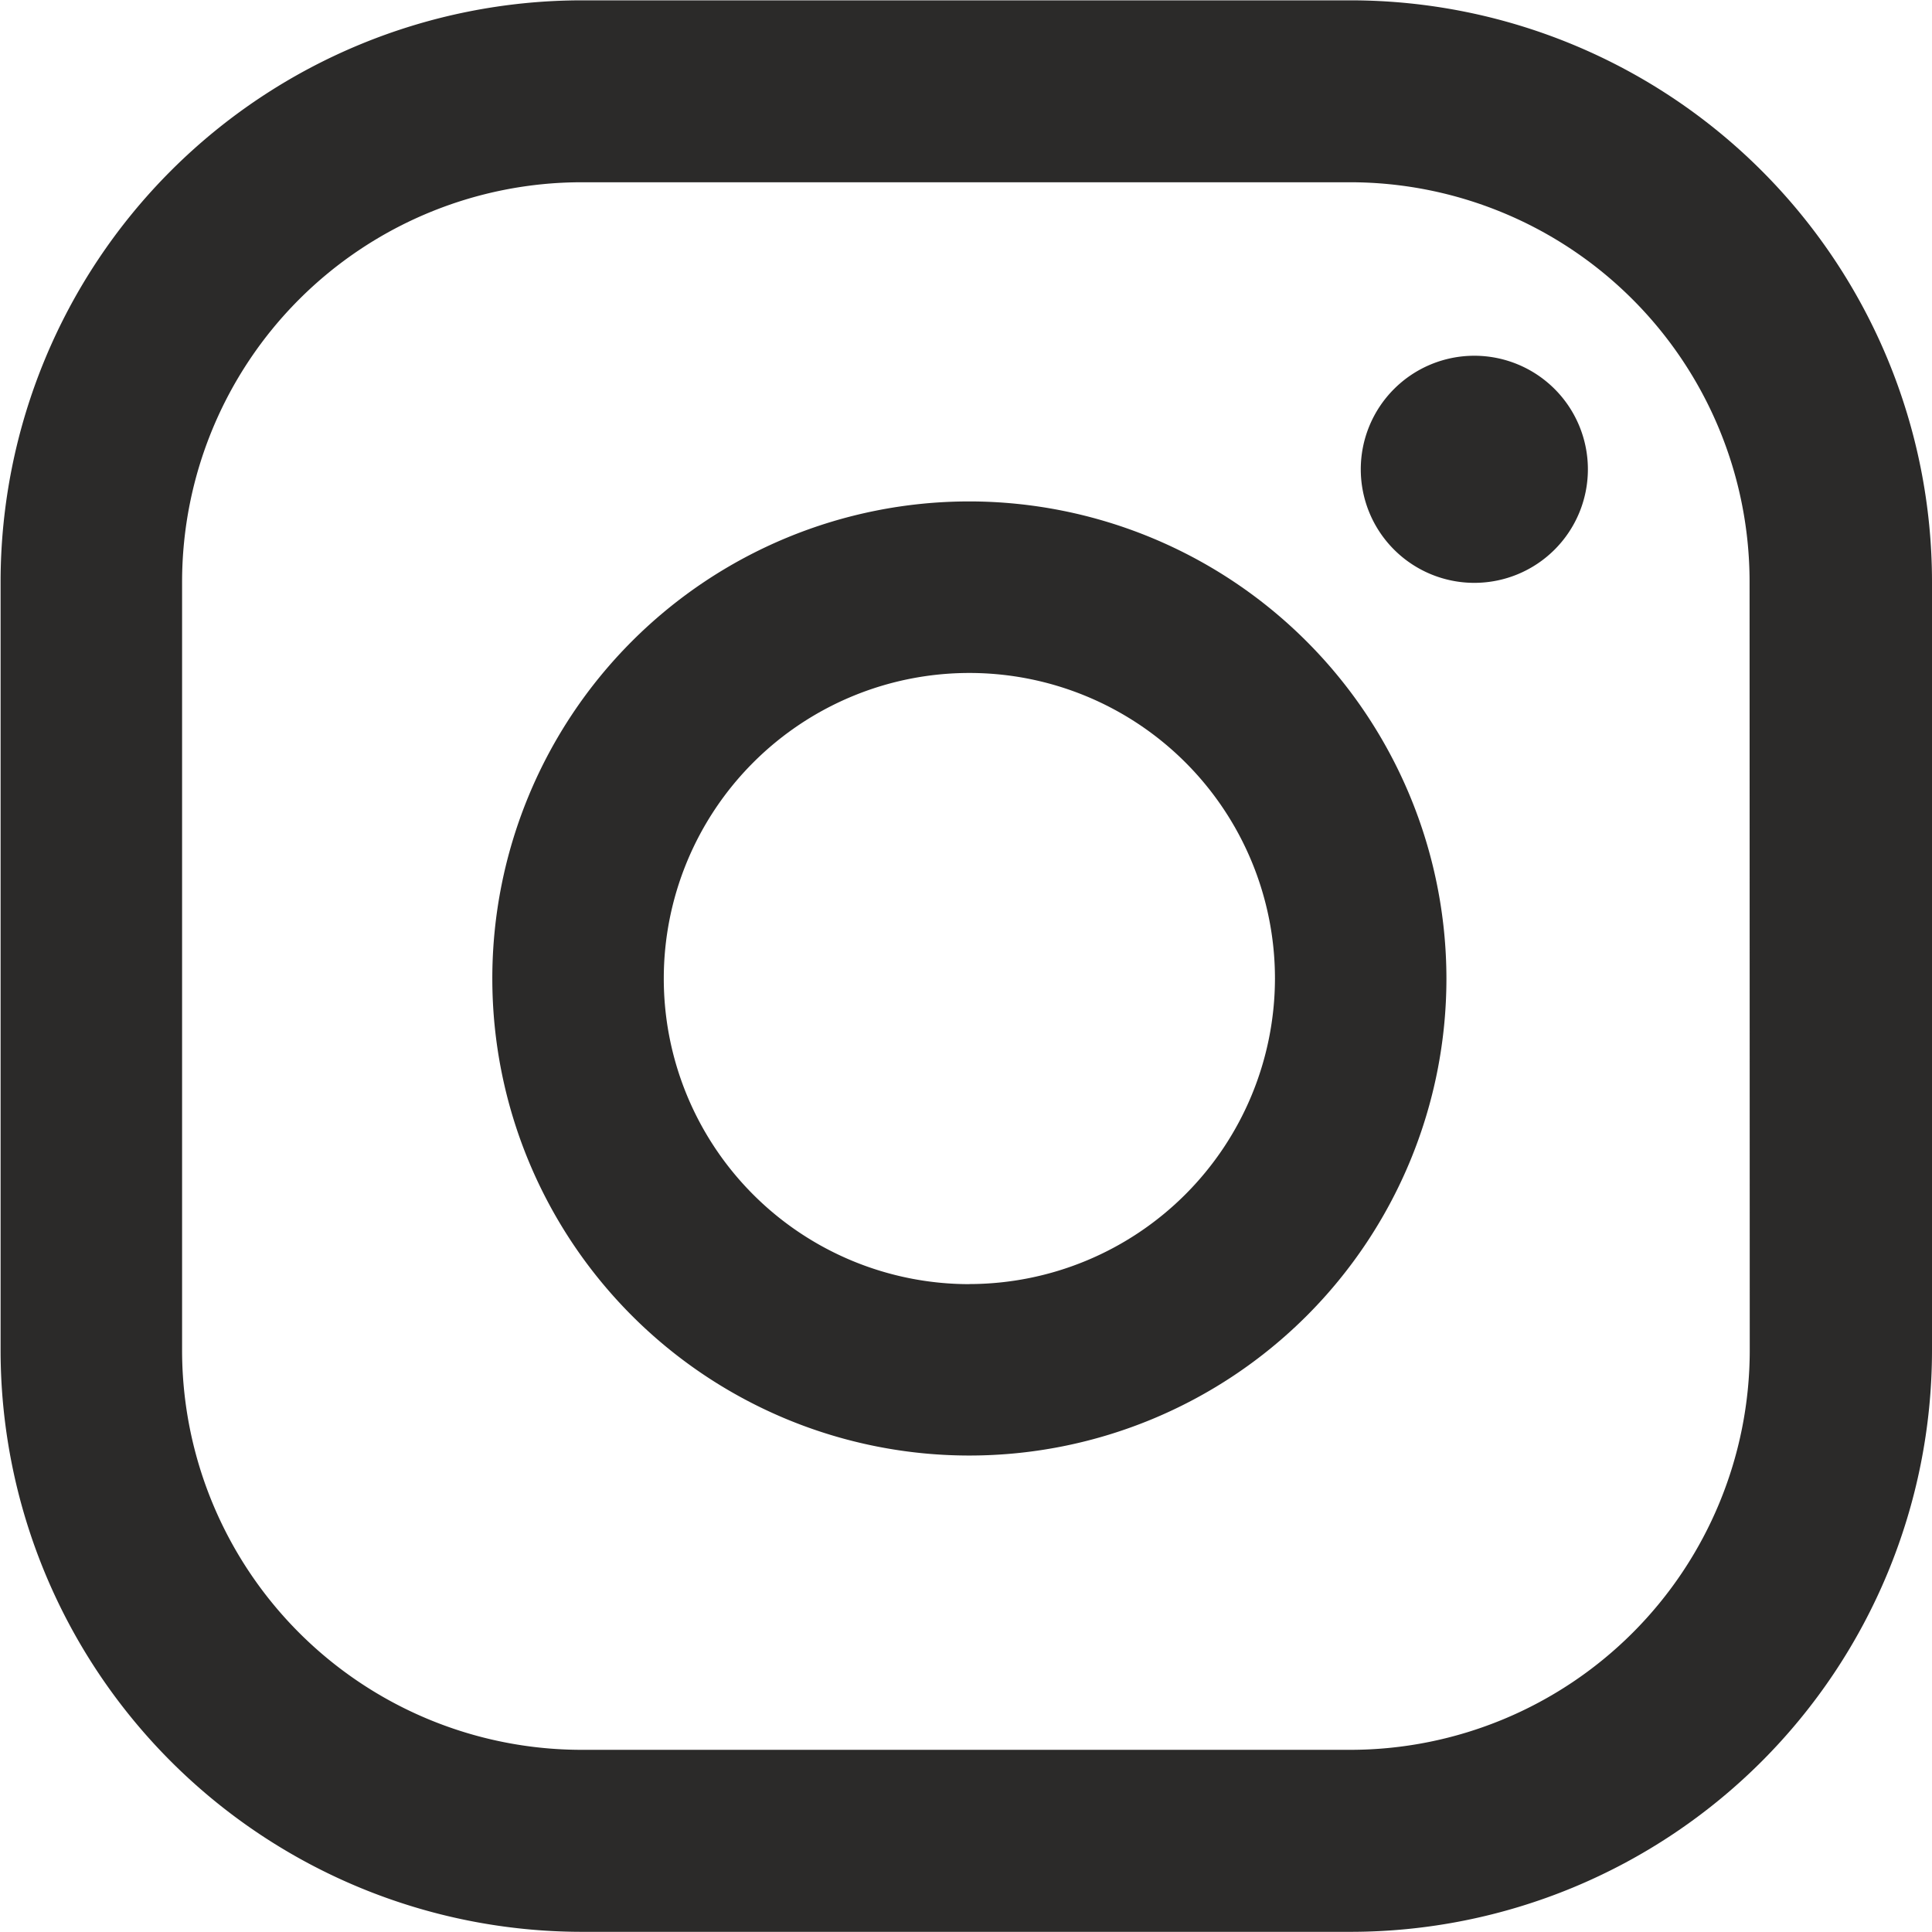
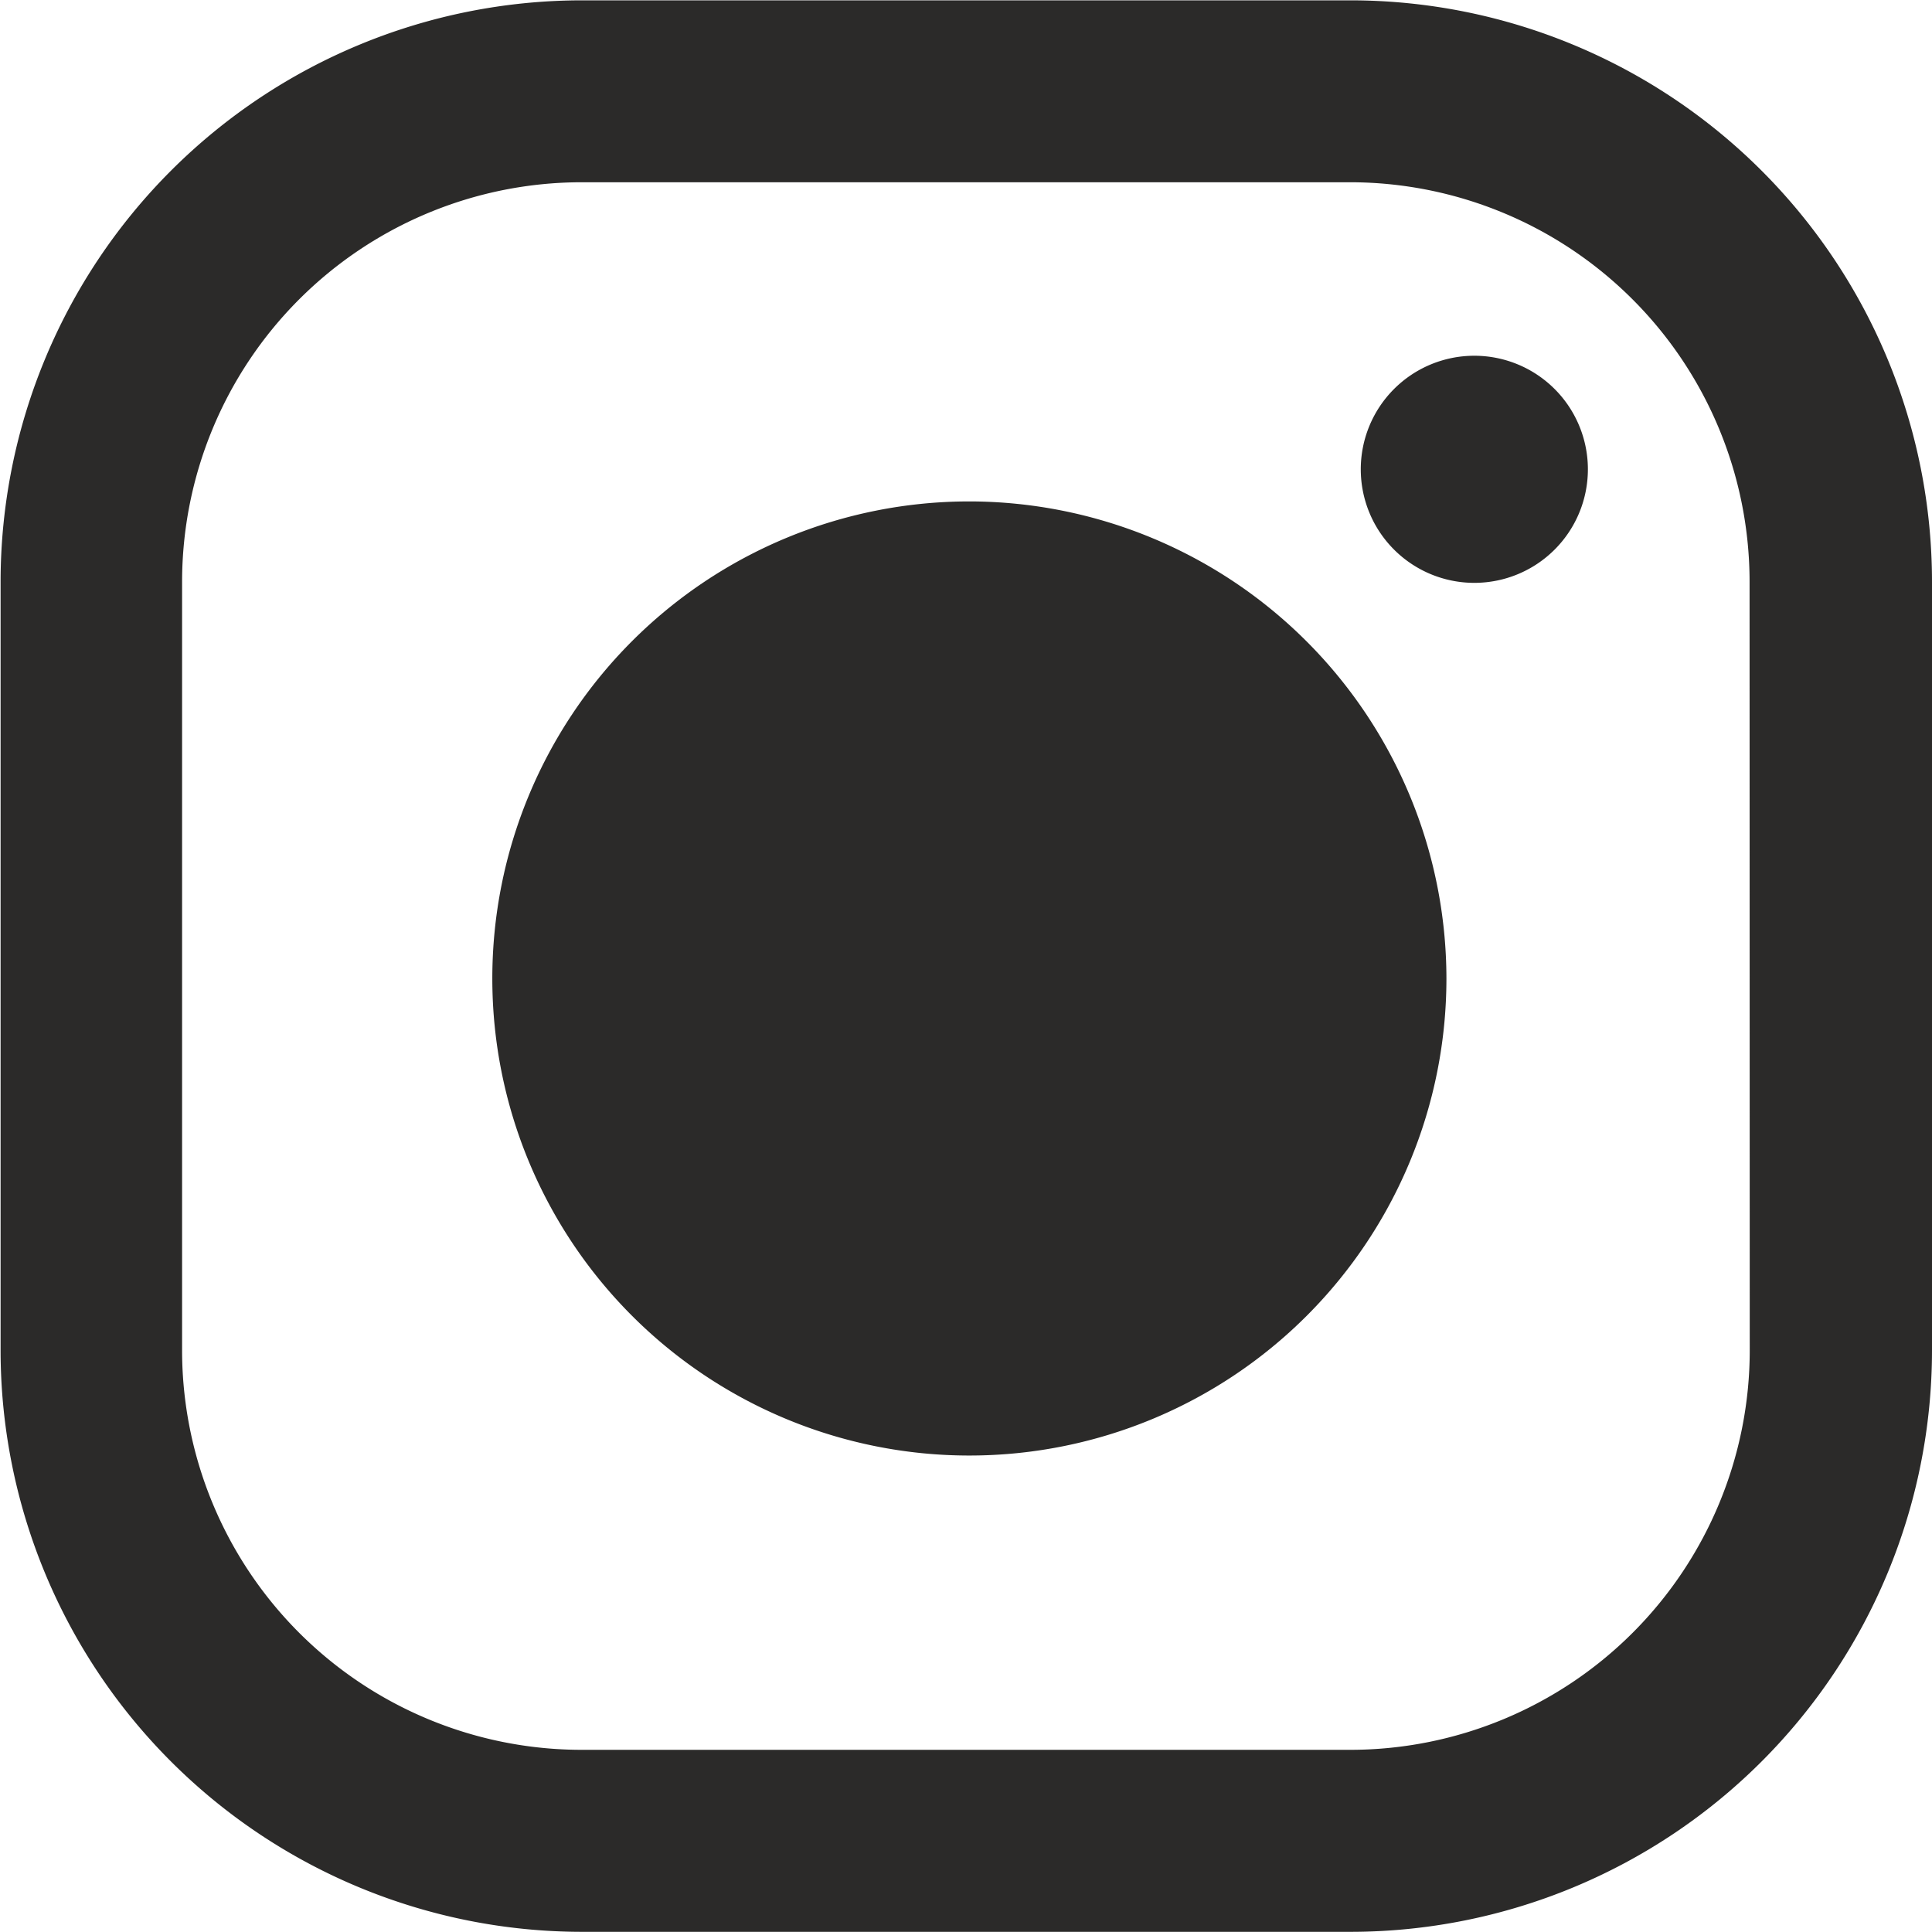
<svg xmlns="http://www.w3.org/2000/svg" id="Group_4265" data-name="Group 4265" width="22.918" height="22.917" viewBox="0 0 22.918 22.917">
-   <path id="Path_32118" data-name="Path 32118" d="M394.328,727.127a1.347,1.347,0,1,0,1.348,1.347A1.347,1.347,0,0,0,394.328,727.127Zm-5.99,1.728a5.659,5.659,0,1,0,5.66,5.659A5.666,5.666,0,0,0,388.338,728.855Zm0,9.285a3.625,3.625,0,1,1,3.626-3.626A3.63,3.63,0,0,1,388.338,738.139Zm11.42-8.329a6.9,6.9,0,0,0-6.9-6.9h-9.111a6.9,6.9,0,0,0-6.9,6.9v9.112a6.9,6.9,0,0,0,6.9,6.9h9.111a6.9,6.9,0,0,0,6.9-6.9Zm-2.162,9.112a4.741,4.741,0,0,1-4.741,4.741h-9.111A4.741,4.741,0,0,1,379,738.922V729.81a4.742,4.742,0,0,1,4.742-4.741h9.111a4.741,4.741,0,0,1,4.741,4.741Z" transform="translate(-376.84 -722.907)" fill="#2b2a29" />
+   <path id="Path_32118" data-name="Path 32118" d="M394.328,727.127a1.347,1.347,0,1,0,1.348,1.347A1.347,1.347,0,0,0,394.328,727.127Zm-5.99,1.728a5.659,5.659,0,1,0,5.66,5.659A5.666,5.666,0,0,0,388.338,728.855Zm0,9.285A3.63,3.63,0,0,1,388.338,738.139Zm11.42-8.329a6.9,6.9,0,0,0-6.9-6.9h-9.111a6.9,6.9,0,0,0-6.9,6.9v9.112a6.9,6.9,0,0,0,6.9,6.9h9.111a6.9,6.9,0,0,0,6.9-6.9Zm-2.162,9.112a4.741,4.741,0,0,1-4.741,4.741h-9.111A4.741,4.741,0,0,1,379,738.922V729.81a4.742,4.742,0,0,1,4.742-4.741h9.111a4.741,4.741,0,0,1,4.741,4.741Z" transform="translate(-376.84 -722.907)" fill="#2b2a29" />
</svg>